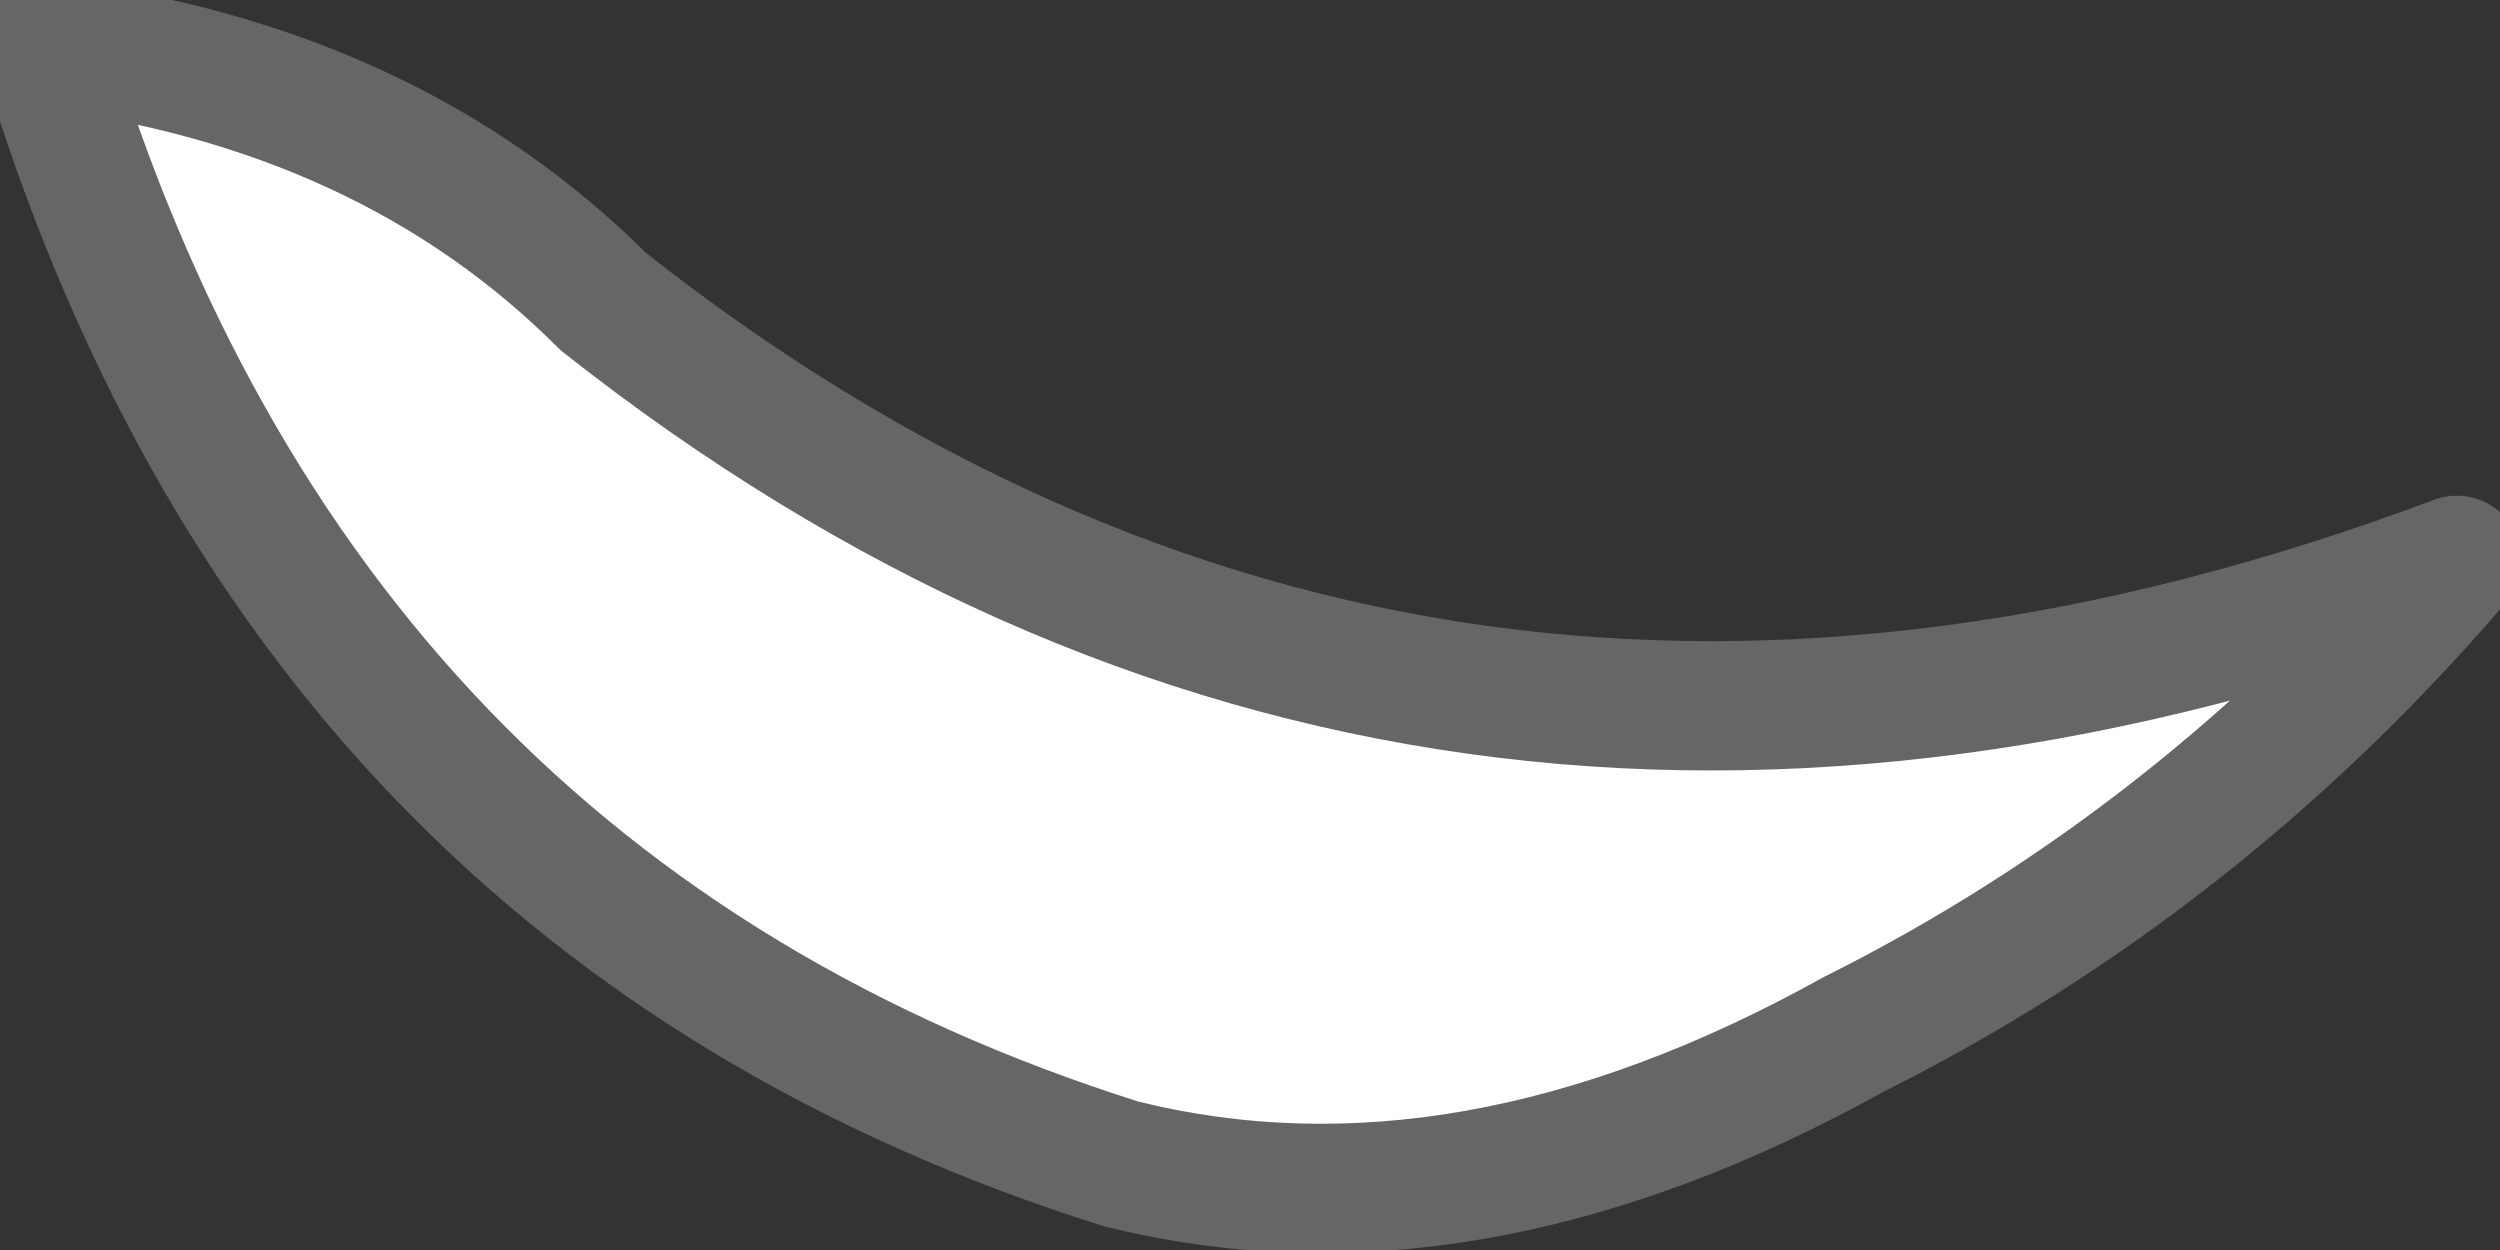
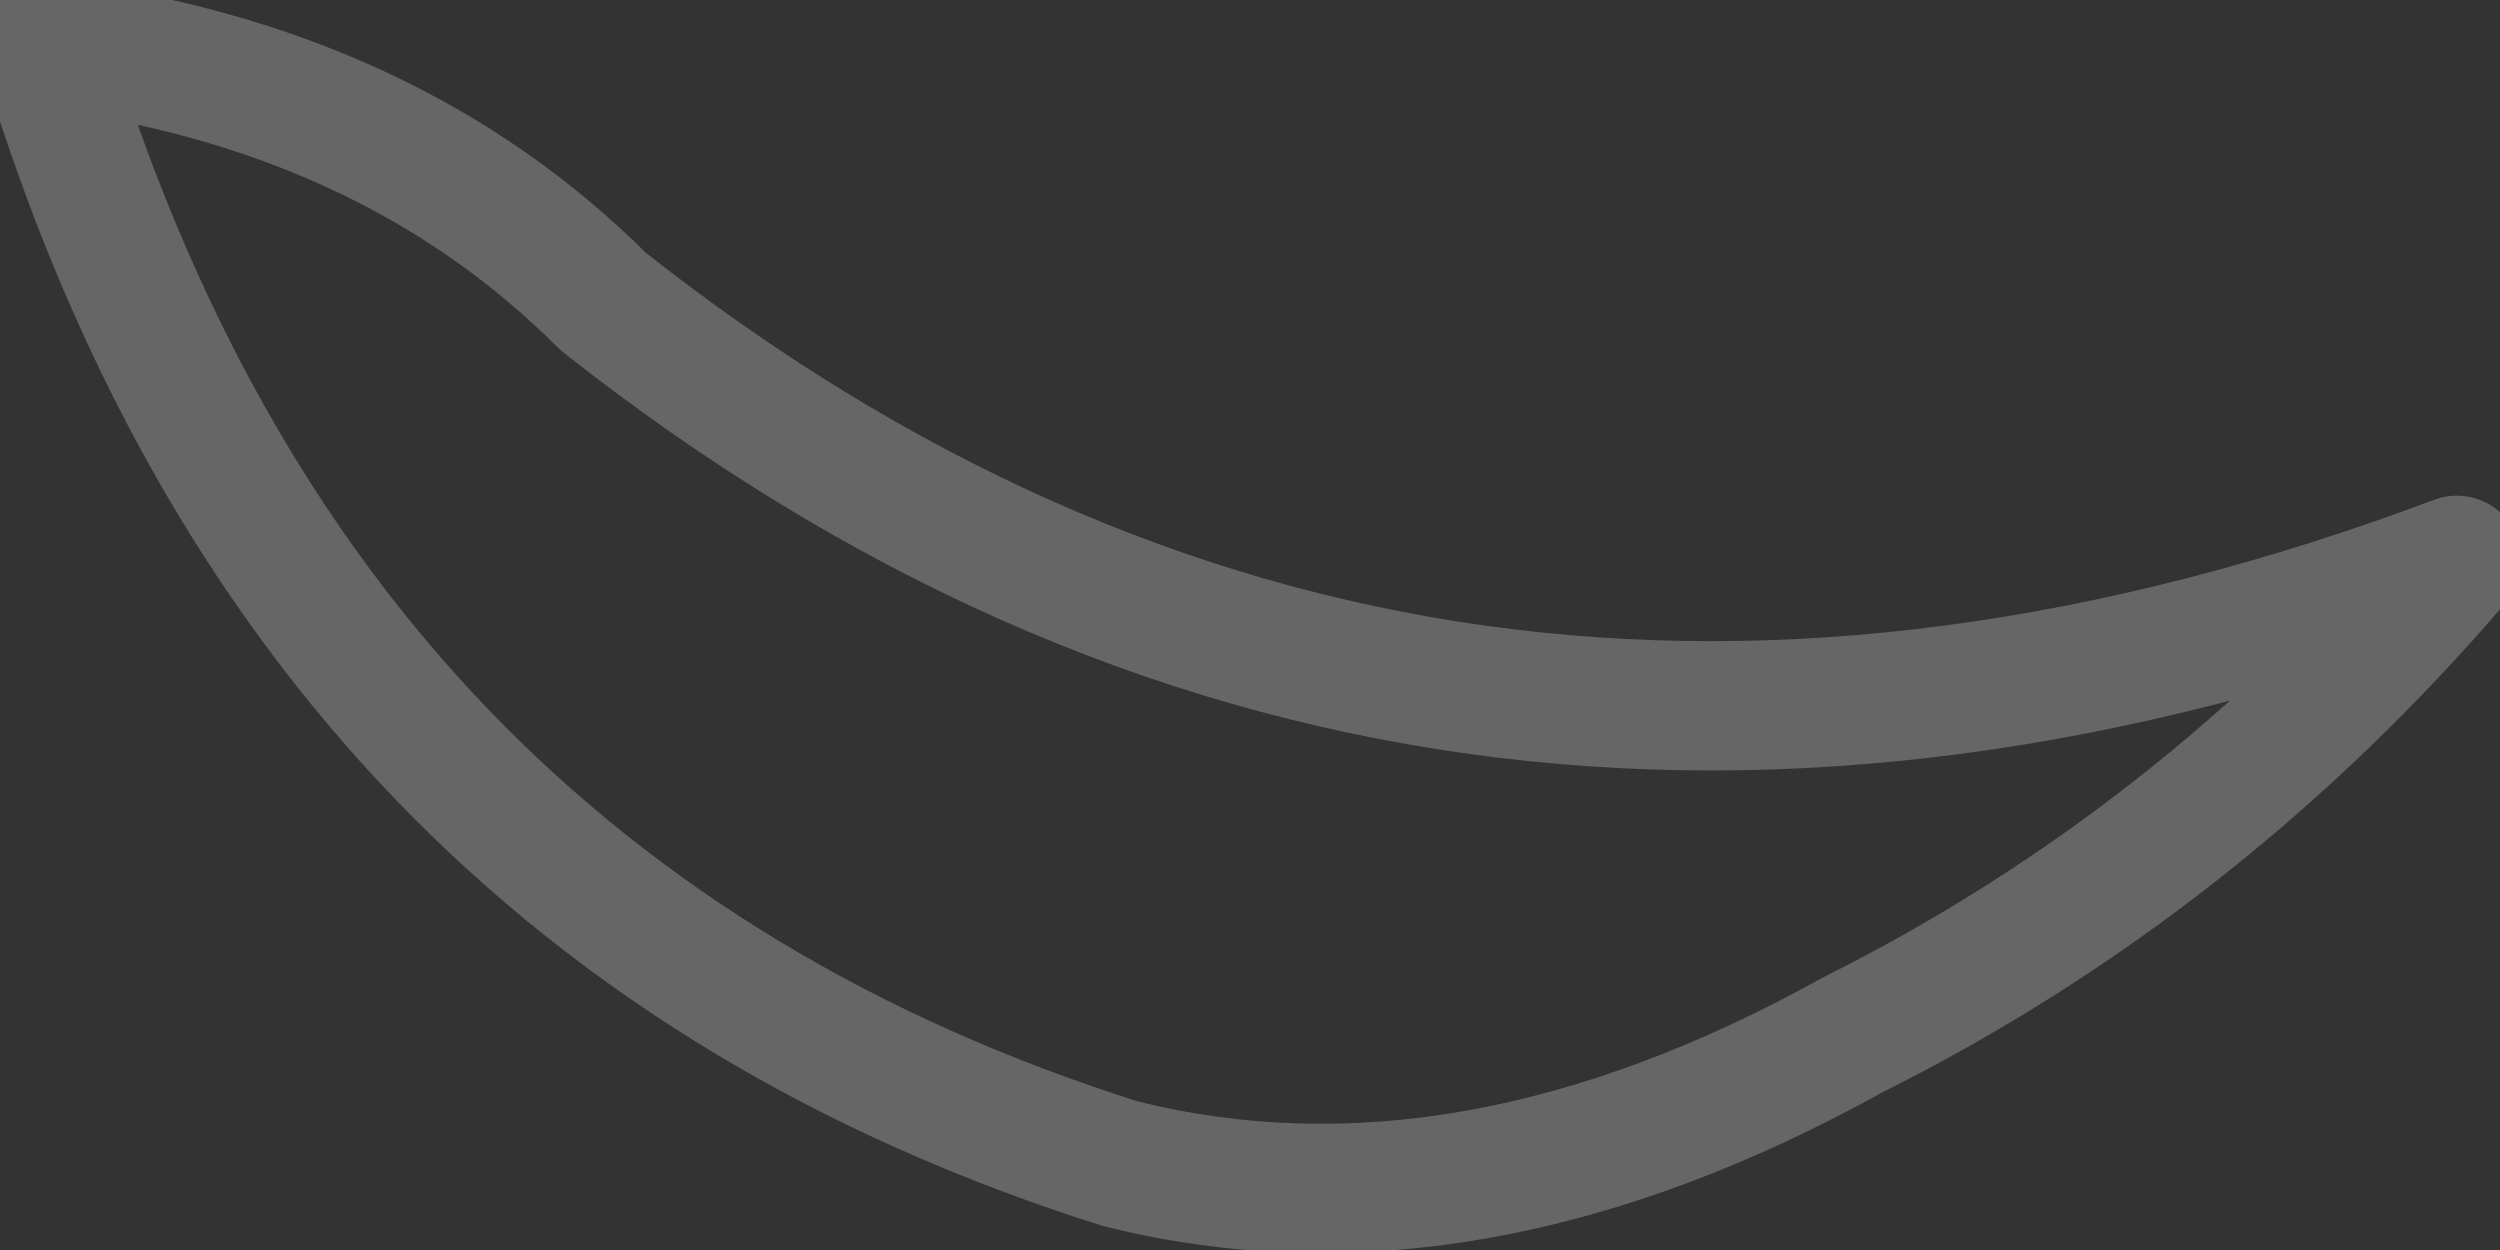
<svg xmlns="http://www.w3.org/2000/svg" height="1.45px" width="2.9px">
  <rect width="100%" height="100%" fill="#333333" stroke="none" />
  <g transform="matrix(1.0, 0.0, 0.0, 1.0, 1.15, -1.6)">
-     <path d="M1.0 2.8 Q0.55 3.05 0.15 2.95 -0.8 2.65 -1.1 1.65 -0.7 1.7 -0.45 1.95 0.5 2.7 1.7 2.25 1.4 2.6 1.0 2.8" fill="#ffffff" fill-rule="evenodd" stroke="none" />
-     <path d="M1.0 2.8 Q1.4 2.6 1.7 2.25 0.5 2.7 -0.45 1.95 -0.7 1.7 -1.1 1.65 -0.8 2.65 0.15 2.95 0.55 3.05 1.0 2.8 Z" fill="none" stroke="#666666" stroke-linecap="round" stroke-linejoin="round" stroke-width="0.15" />
+     <path d="M1.0 2.8 Q1.4 2.6 1.7 2.25 0.5 2.7 -0.45 1.95 -0.7 1.7 -1.1 1.65 -0.8 2.65 0.15 2.95 0.55 3.05 1.0 2.8 " fill="none" stroke="#666666" stroke-linecap="round" stroke-linejoin="round" stroke-width="0.15" />
  </g>
</svg>